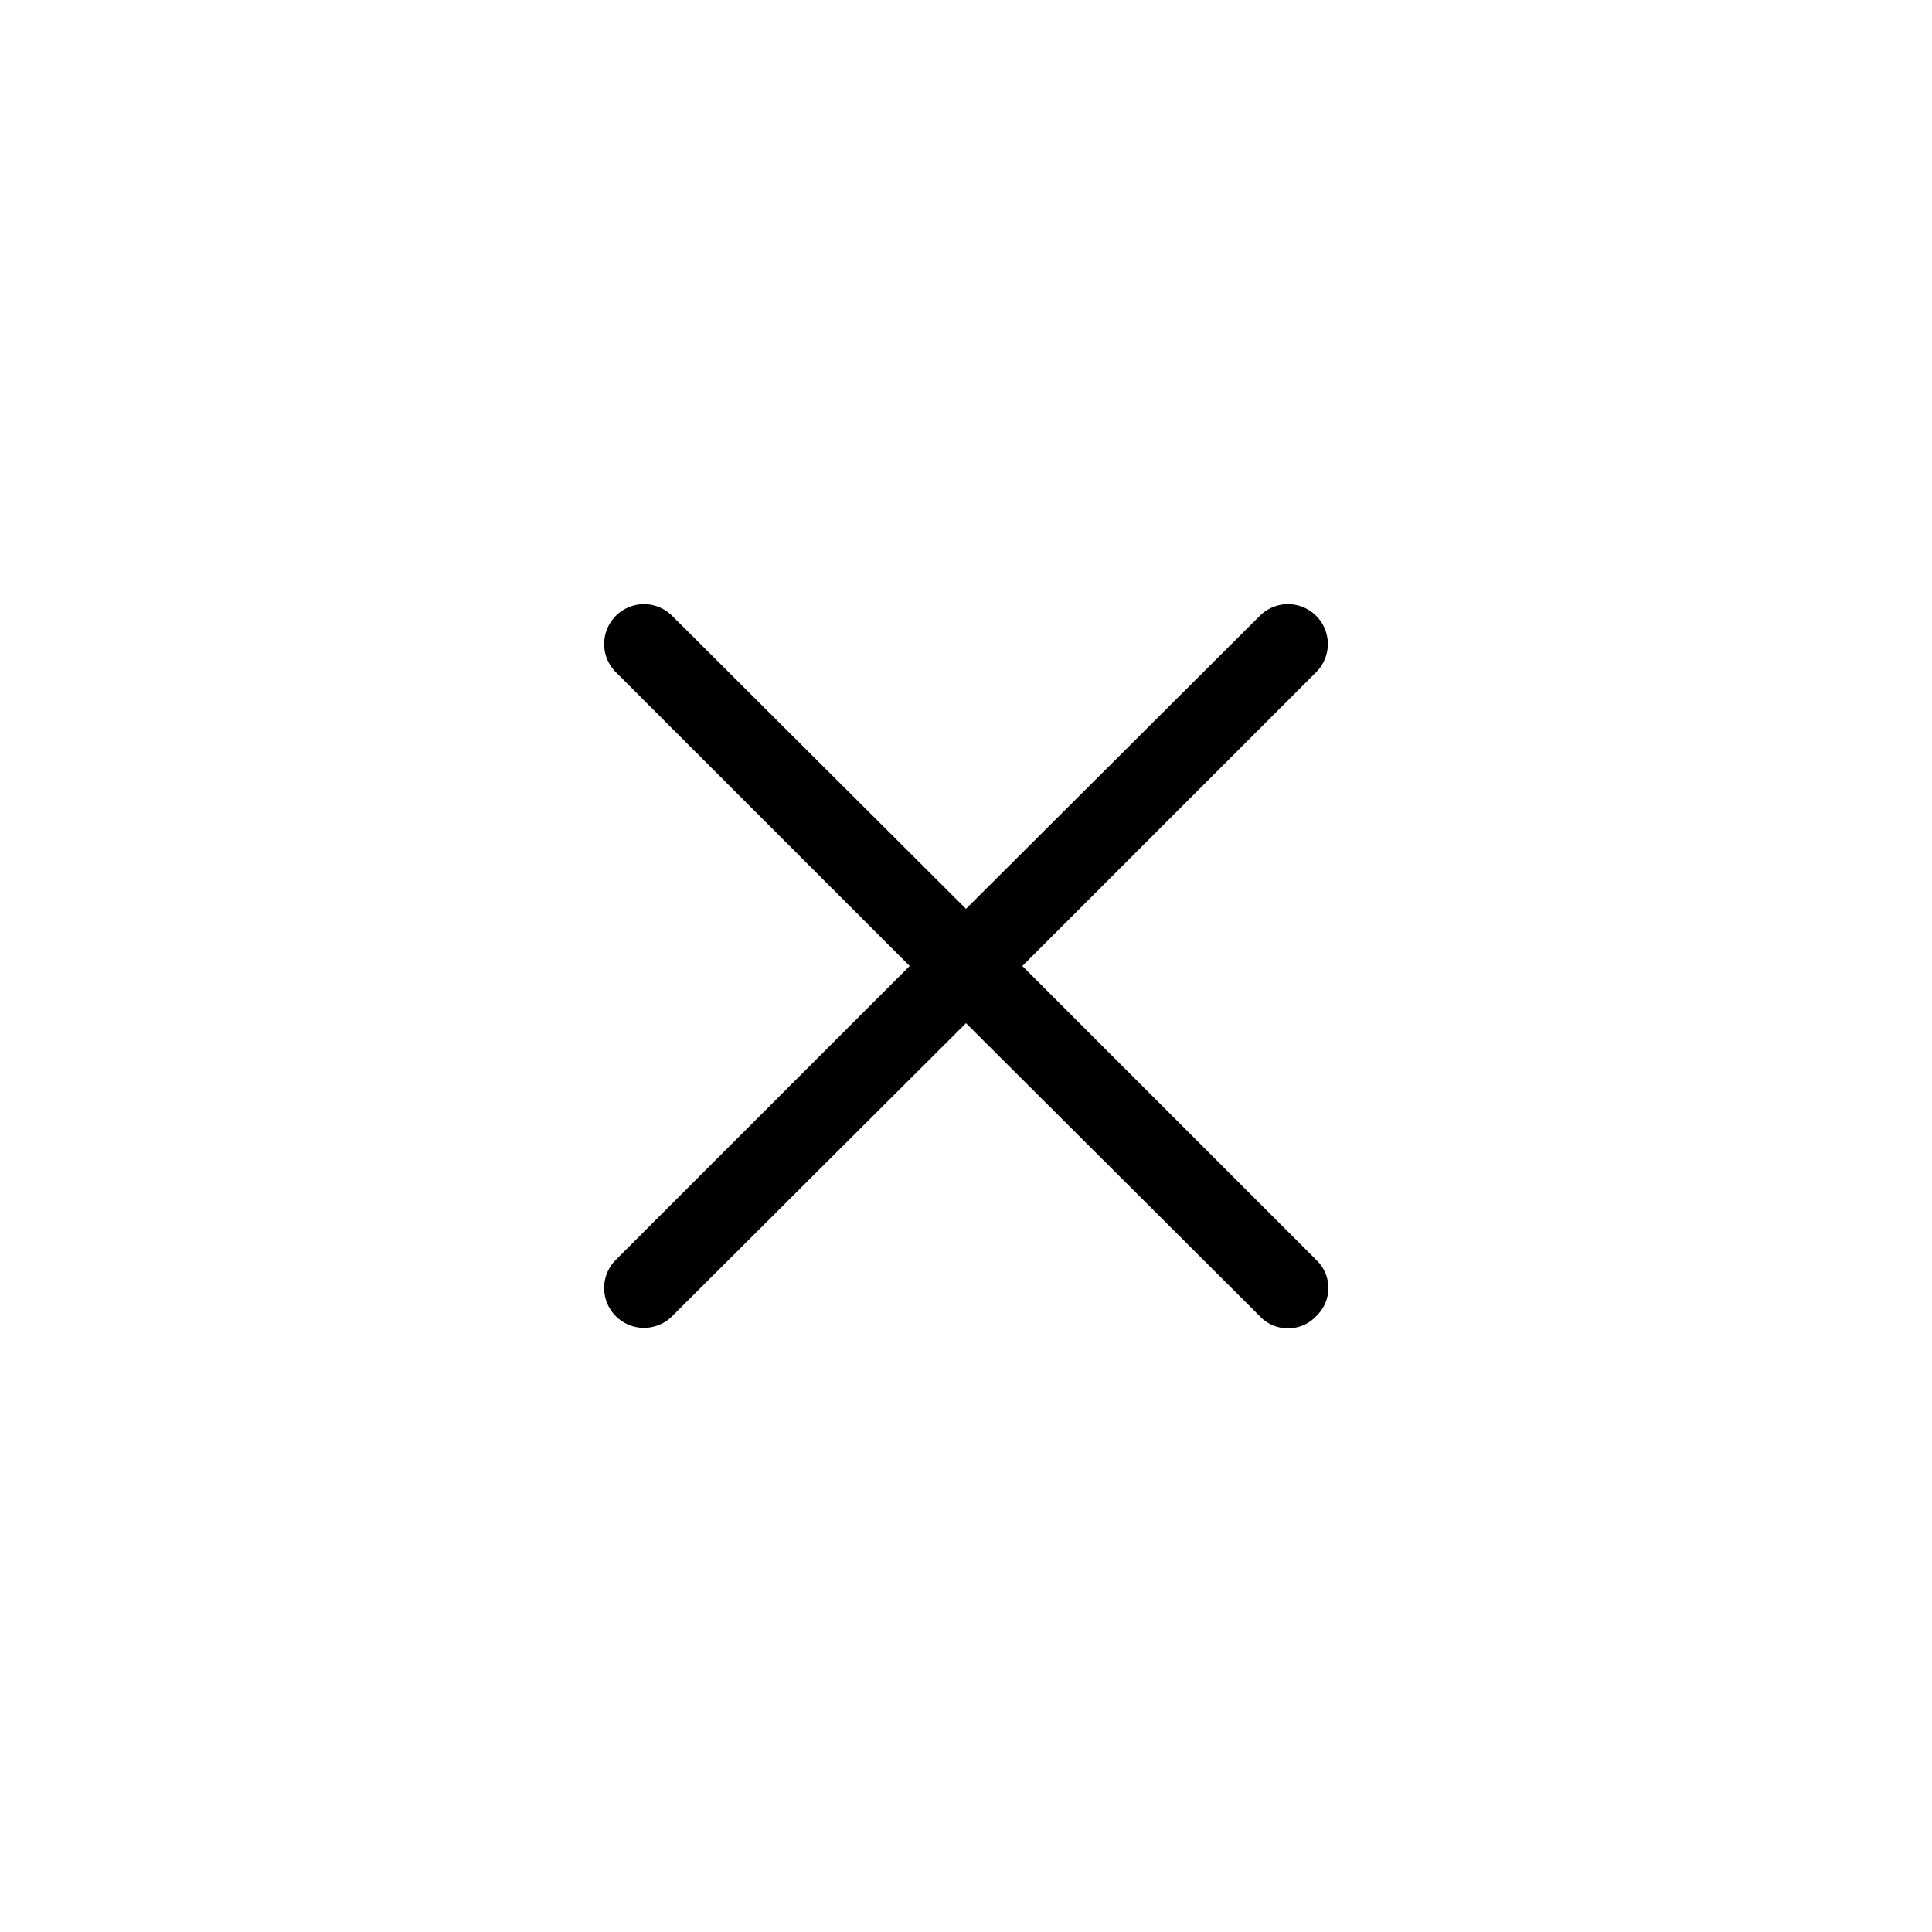
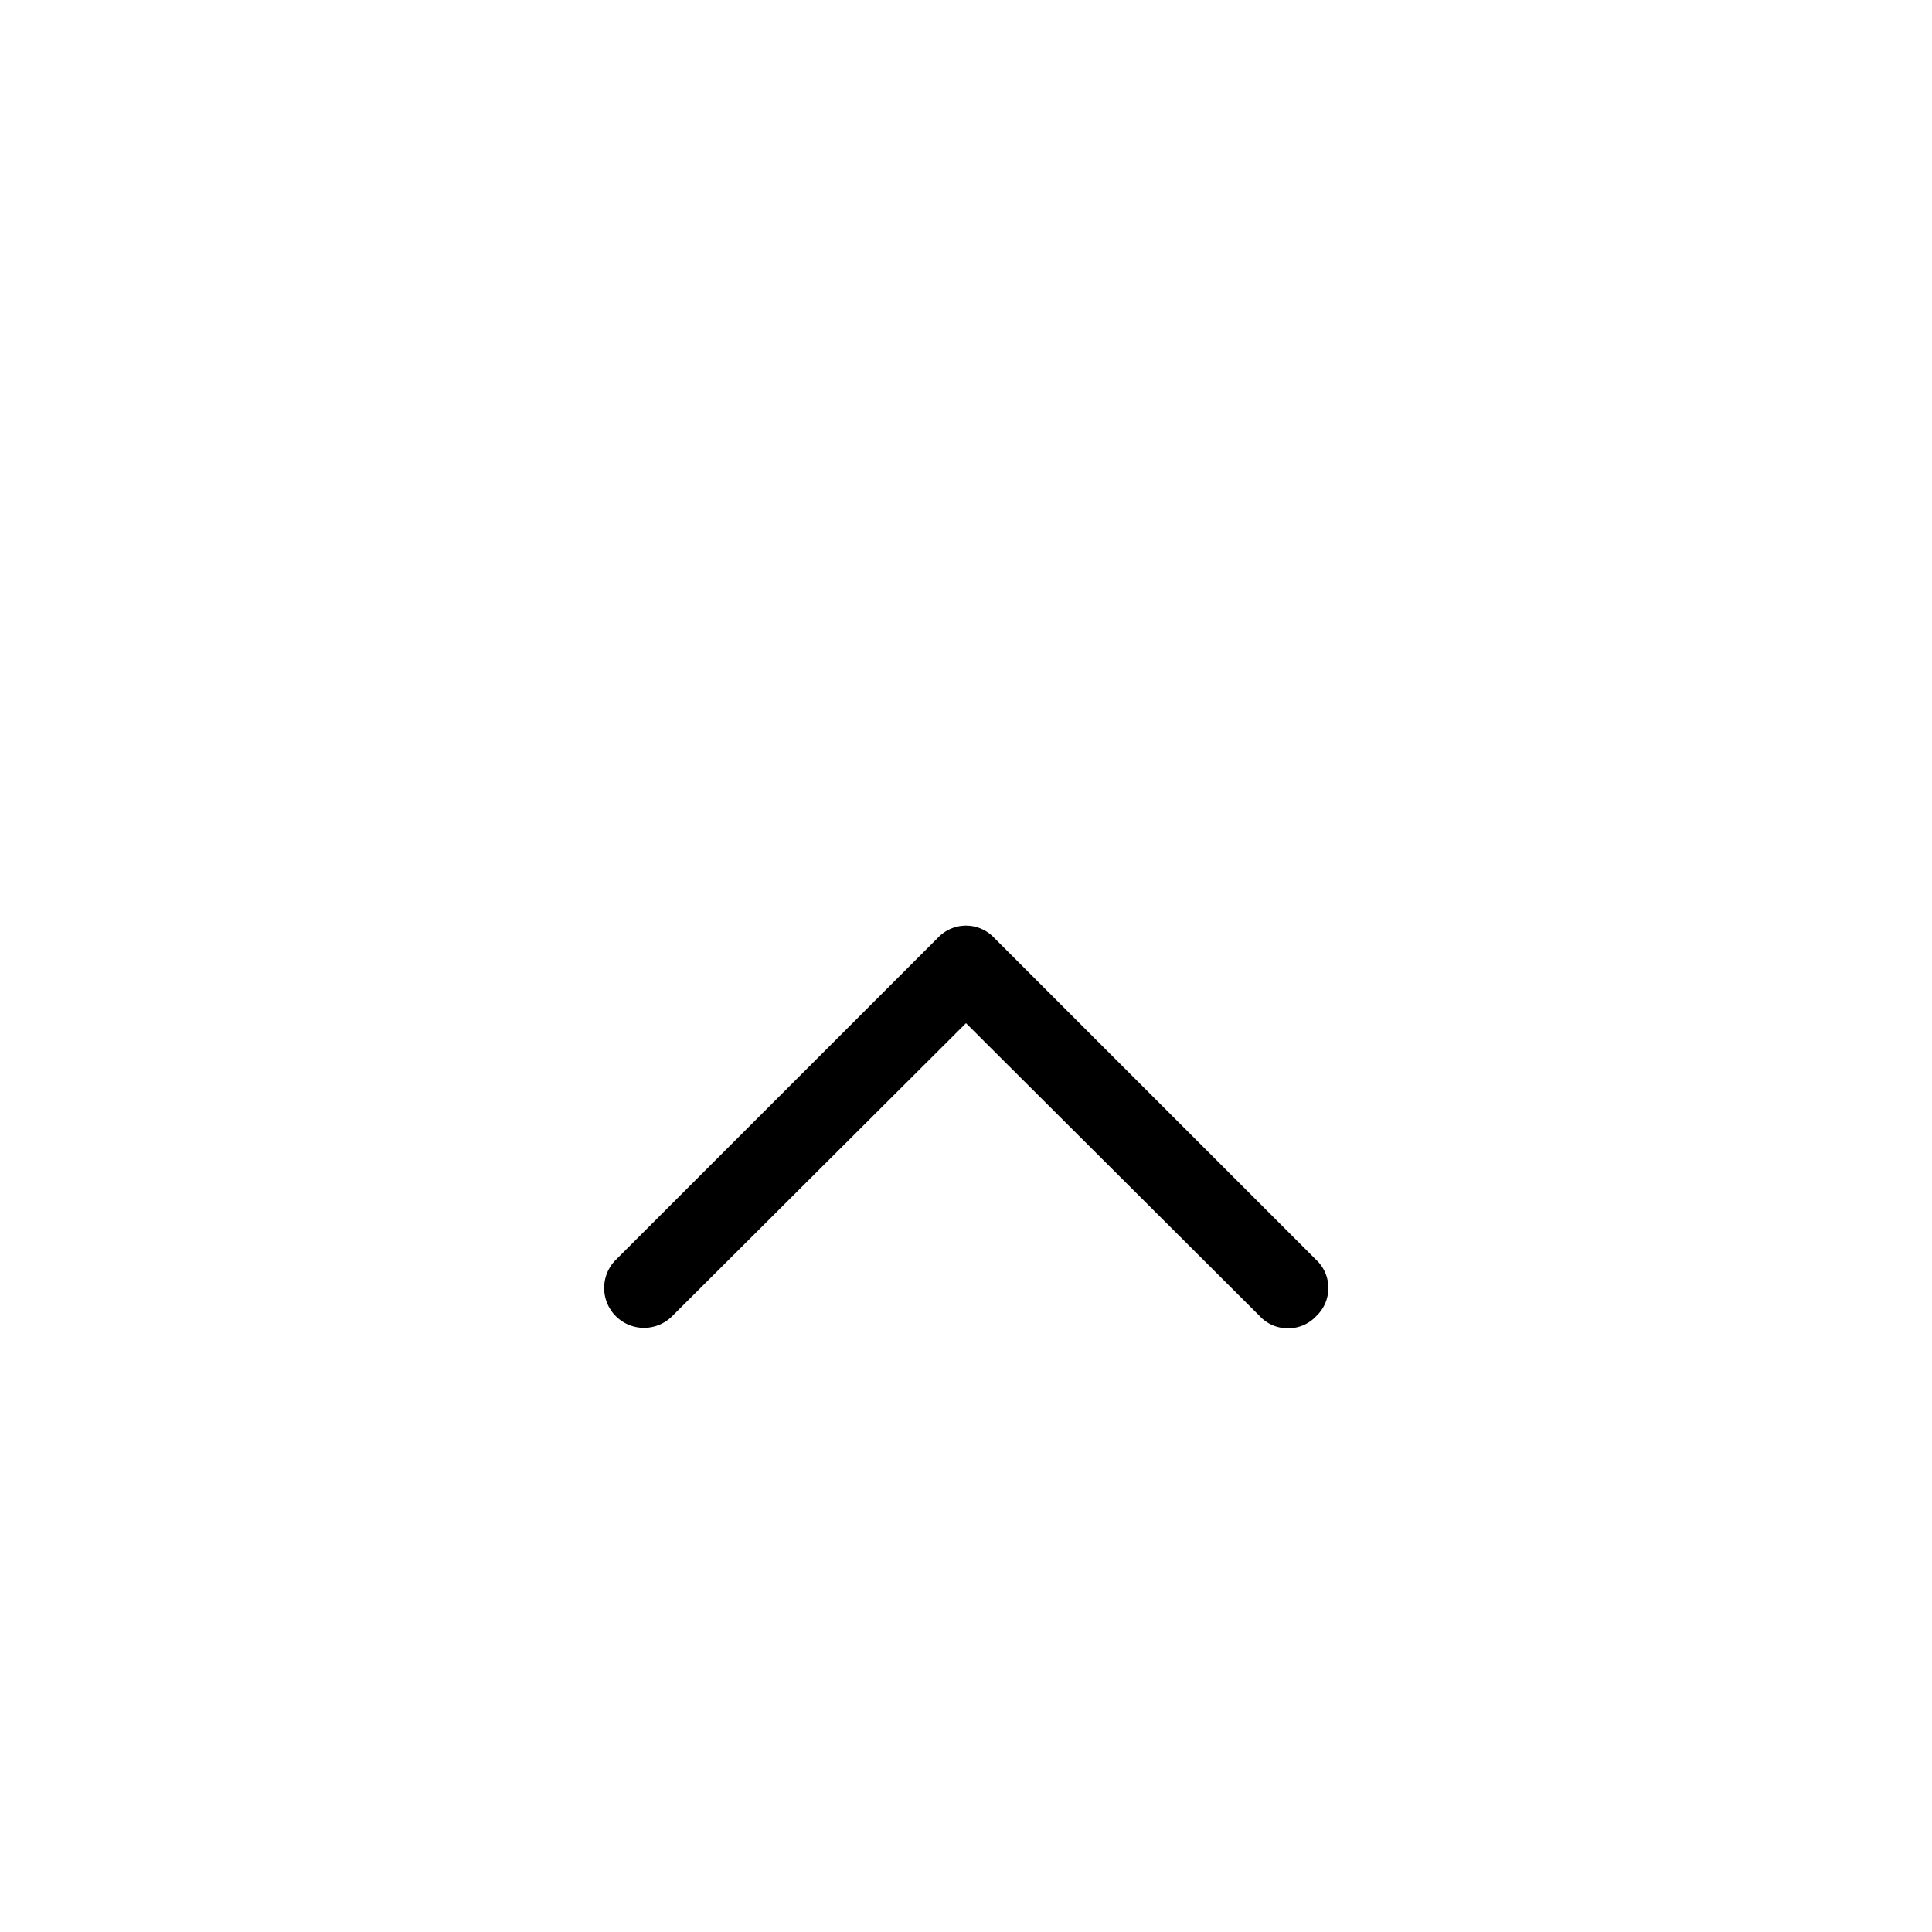
<svg xmlns="http://www.w3.org/2000/svg" viewBox="0 0 24 24">
-   <path d="M12,12.5a.47.47,0,0,1-.35-.15l-4-4a.49.49,0,0,1,.7-.7L12,11.29l3.65-3.64a.49.49,0,0,1,.7.7l-4,4A.47.47,0,0,1,12,12.5Z" />
  <path d="M16,16.5a.47.47,0,0,1-.35-.15L12,12.71,8.35,16.35a.49.49,0,0,1-.7-.7l4-4a.48.48,0,0,1,.7,0l4,4a.48.48,0,0,1,0,.7A.47.47,0,0,1,16,16.5Z" />
</svg>